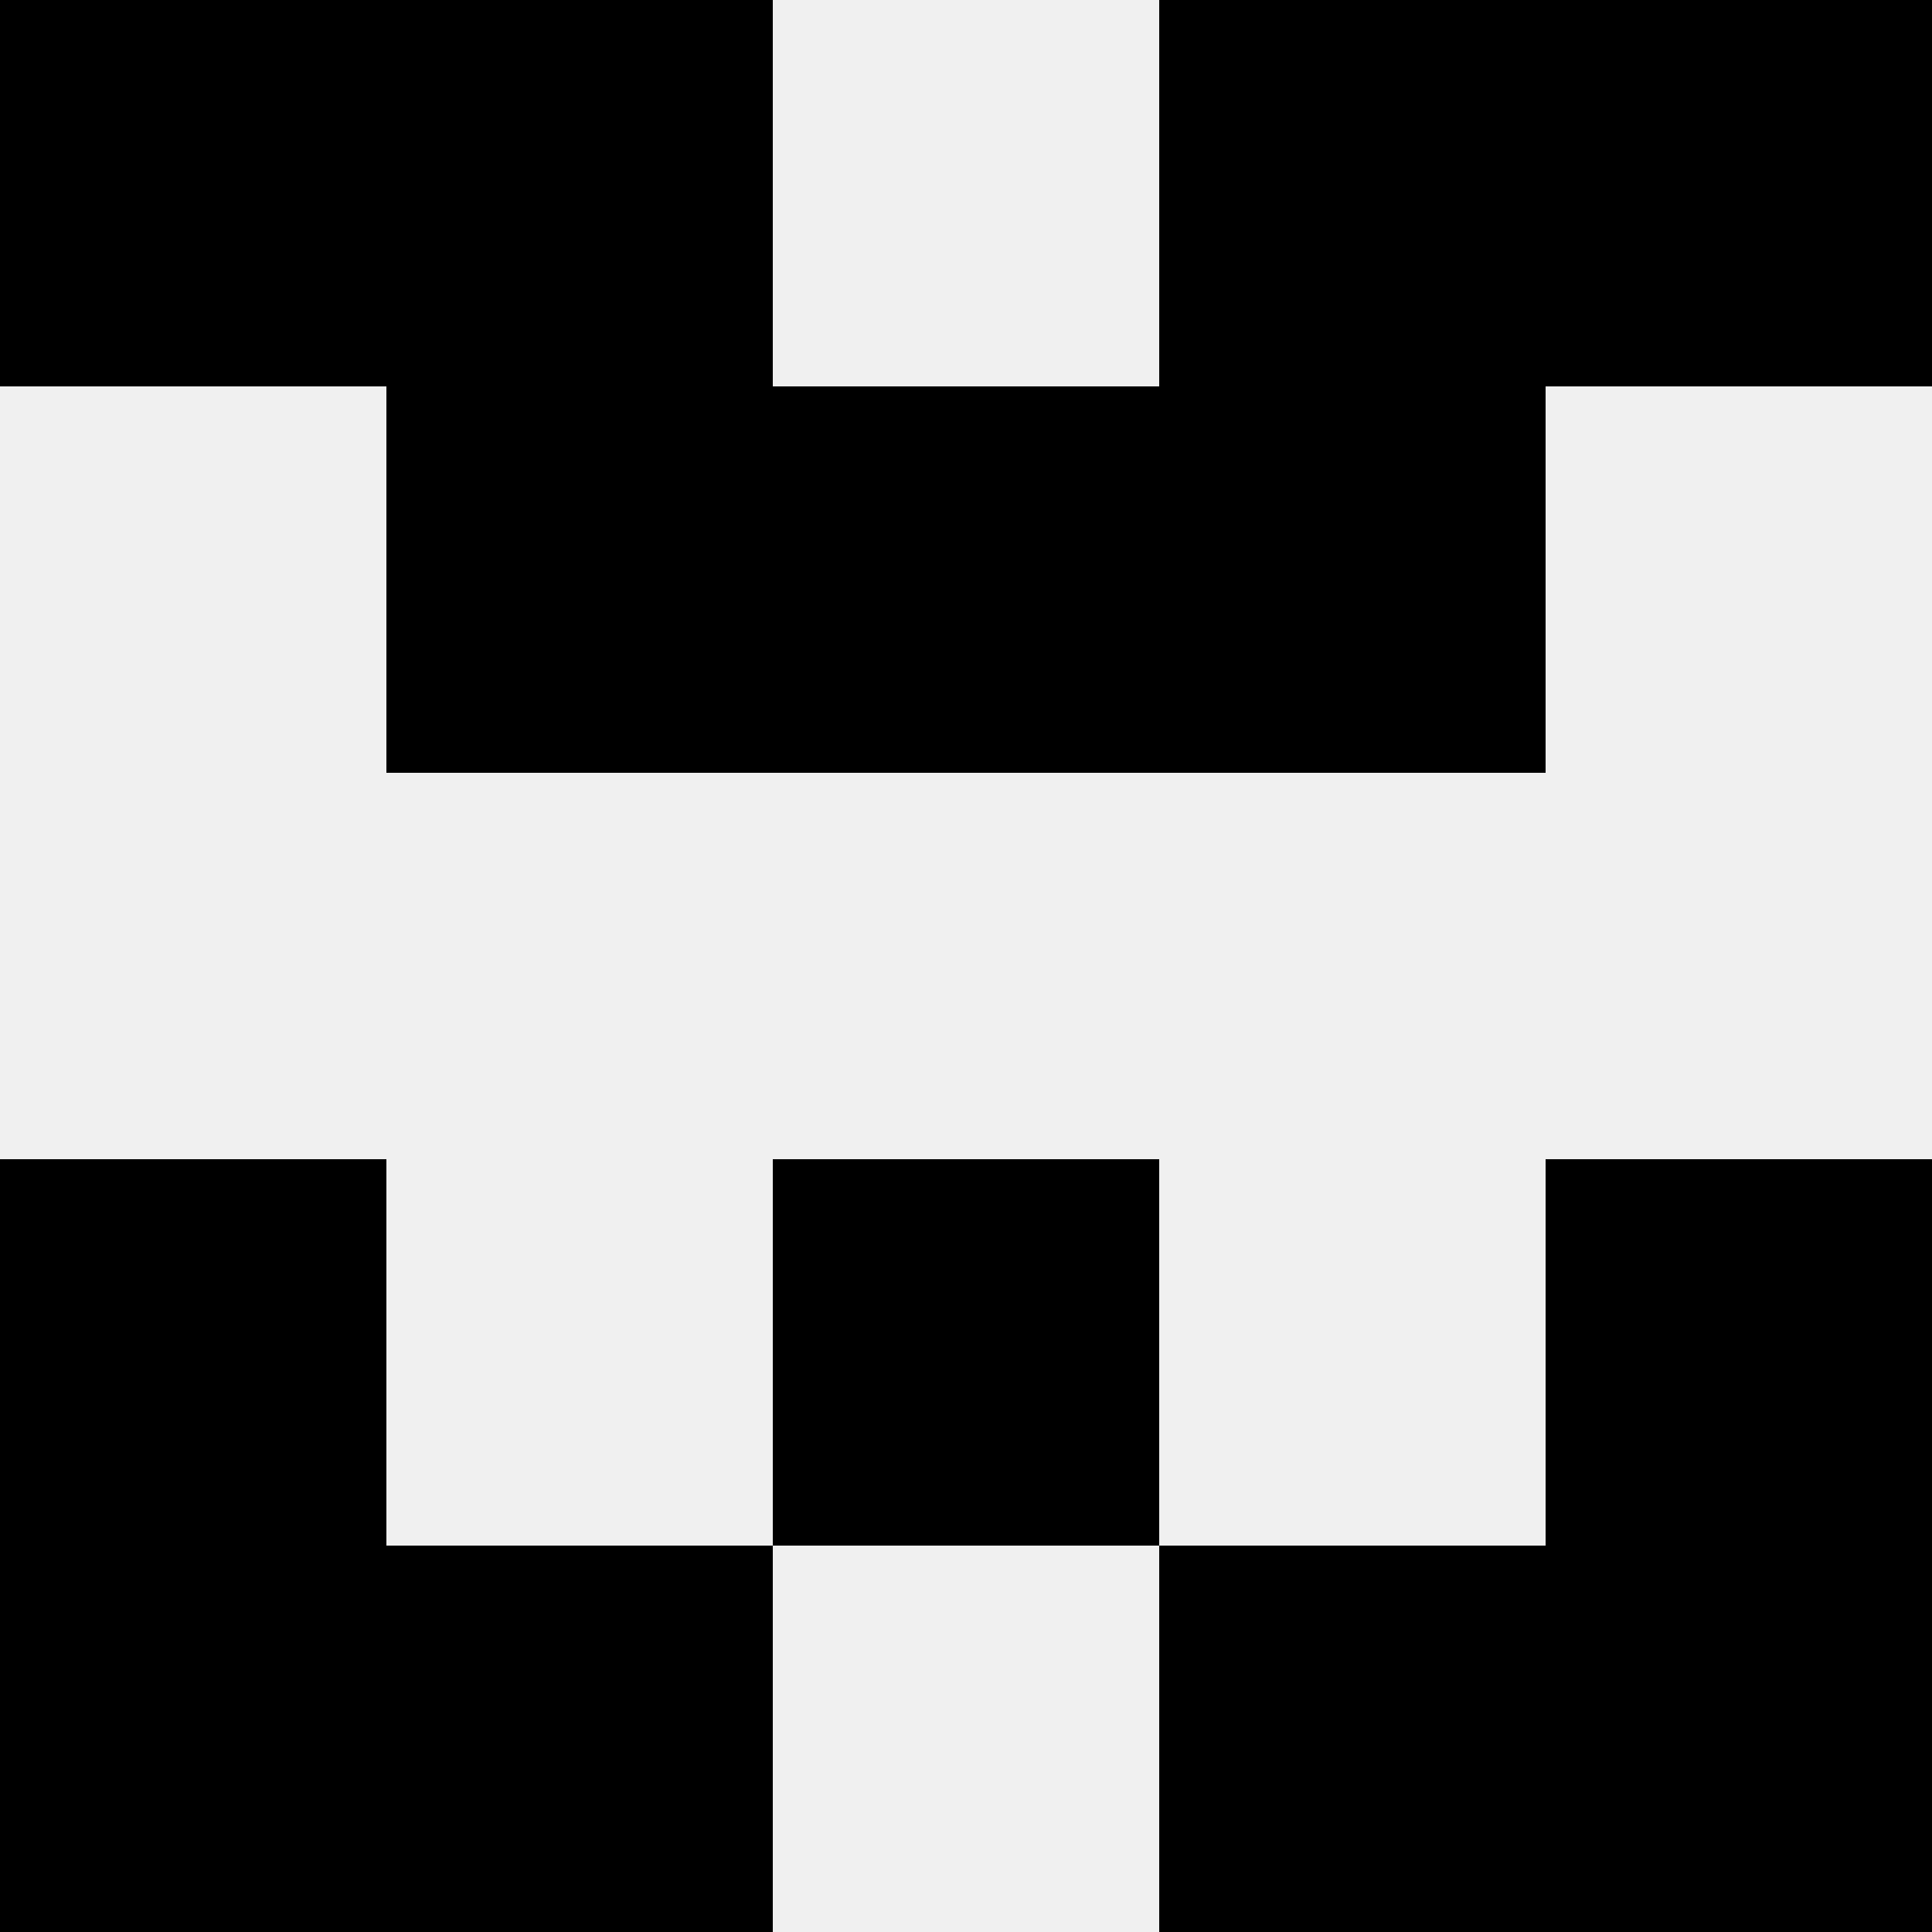
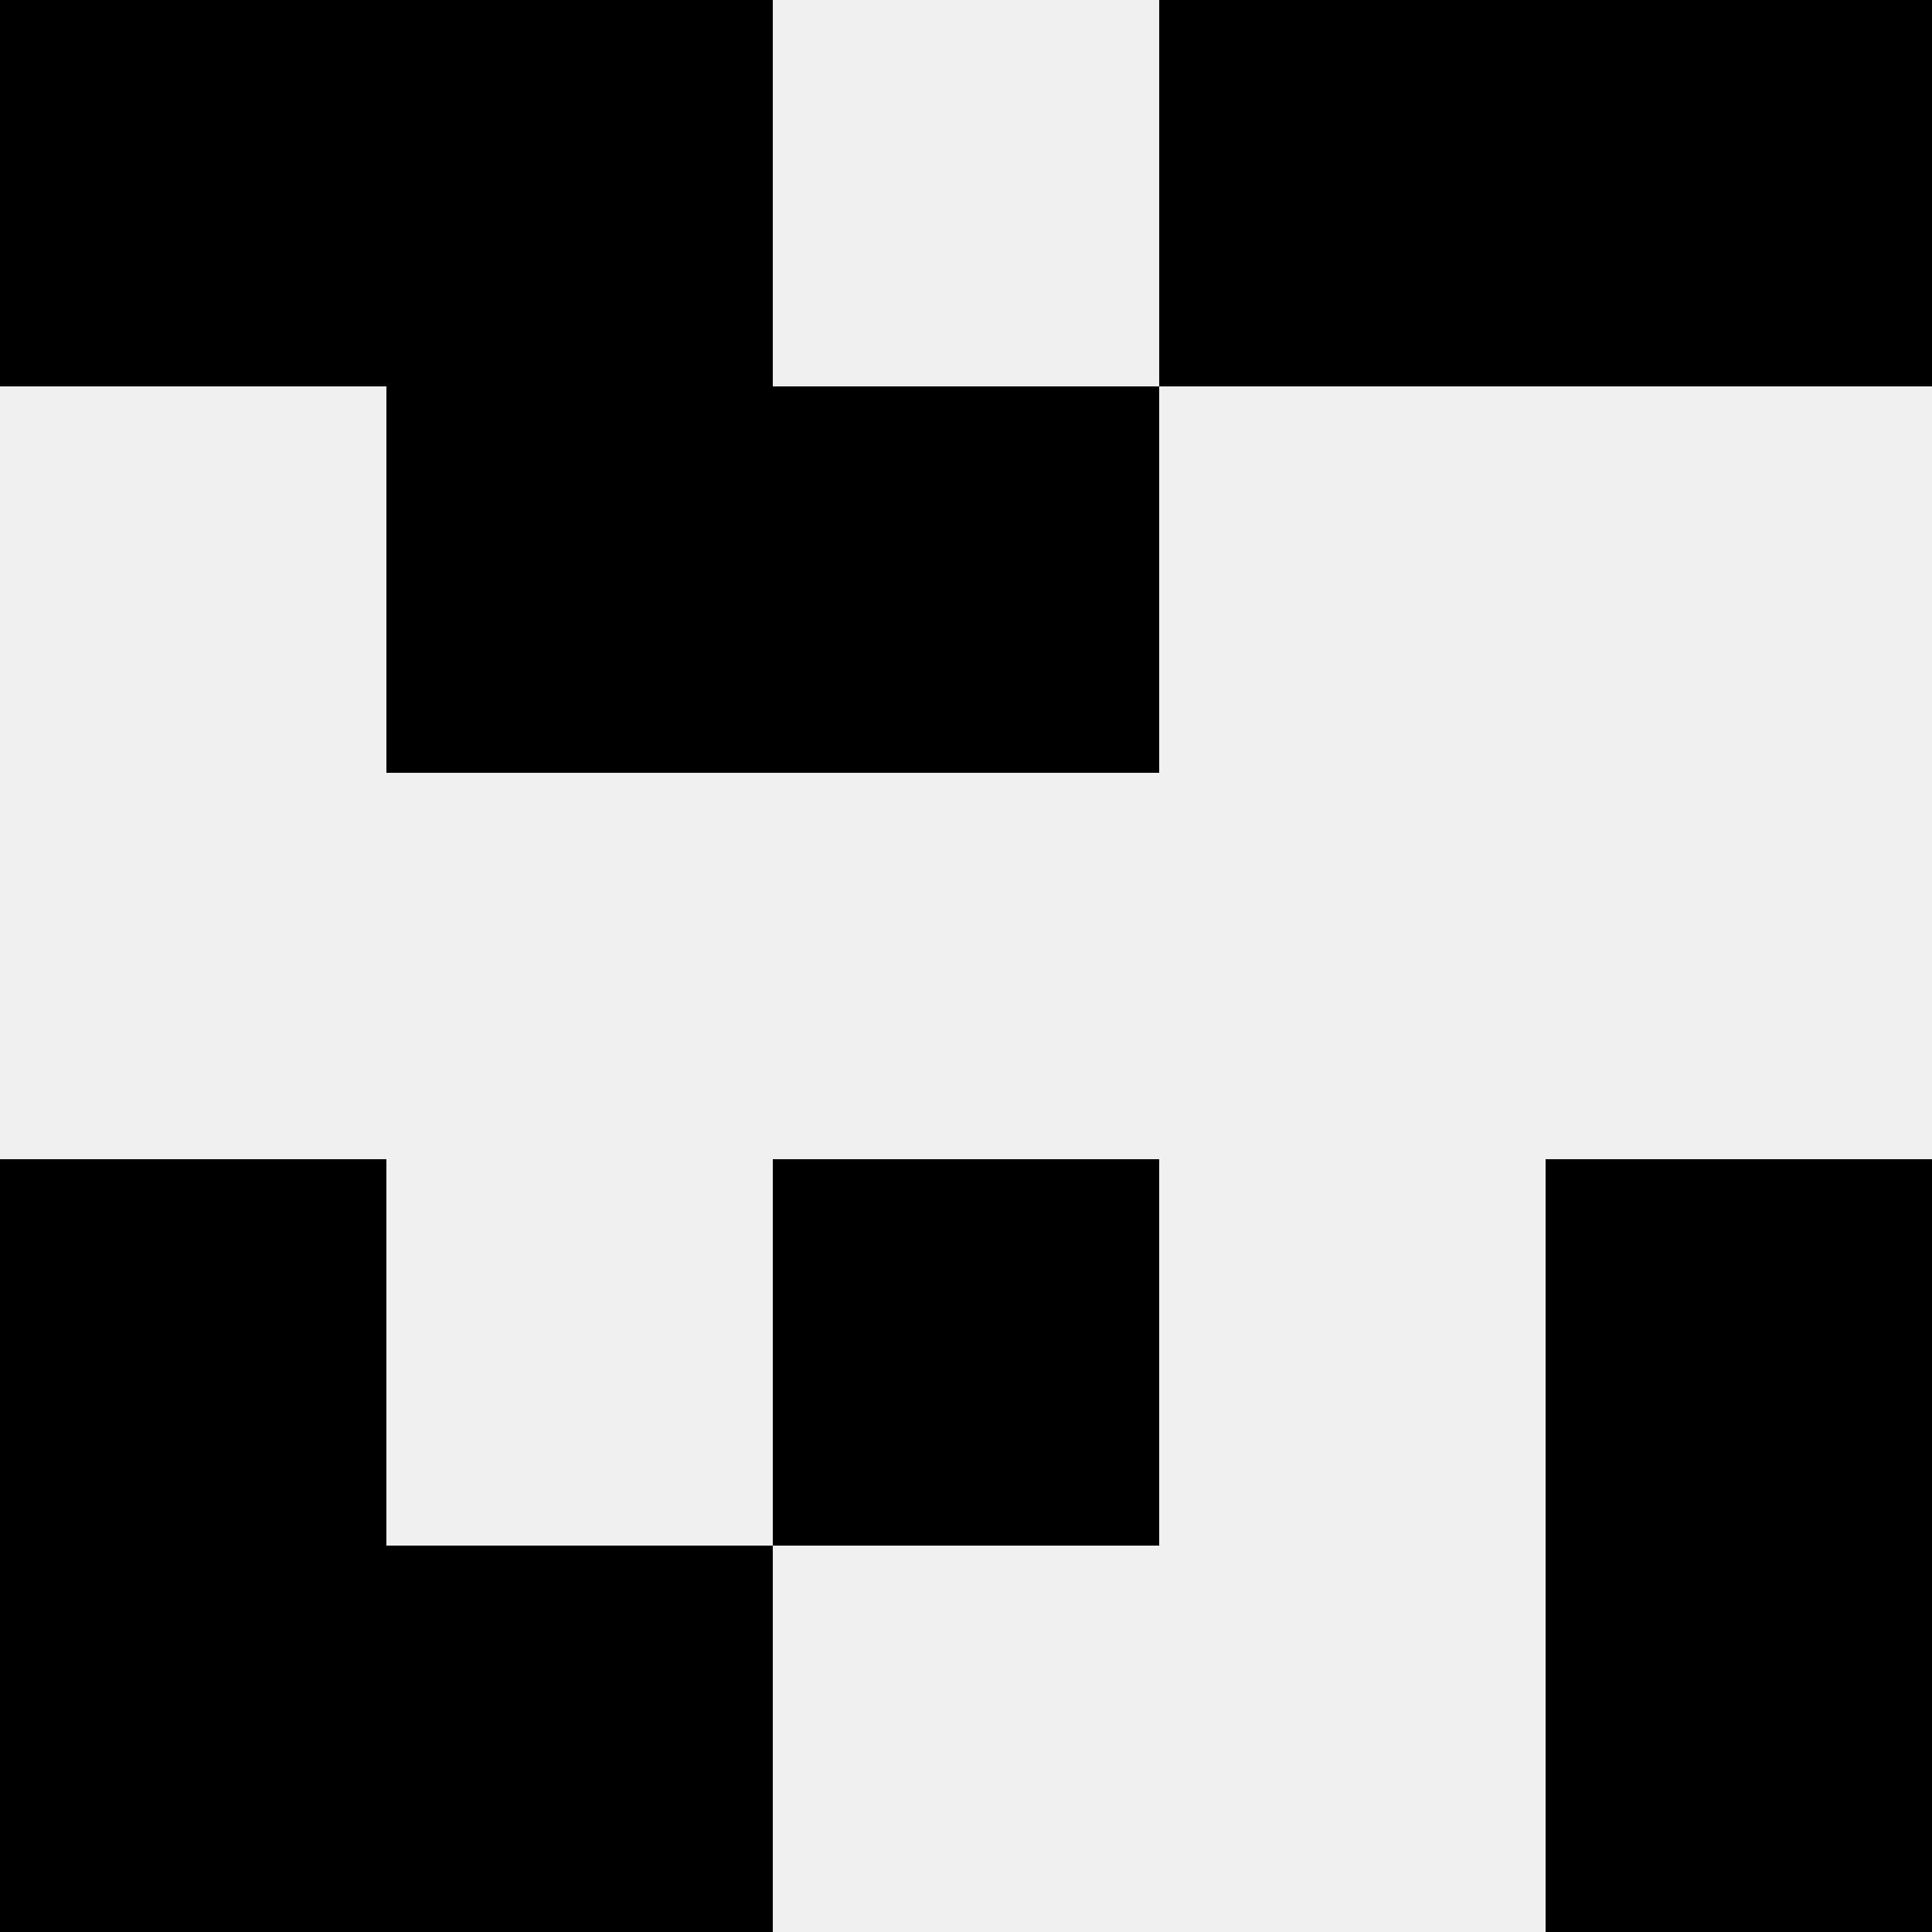
<svg xmlns="http://www.w3.org/2000/svg" width="80" height="80">
  <rect width="100%" height="100%" fill="#f0f0f0" />
  <rect x="0" y="0" width="16" height="16" fill="hsl(117, 70%, 50%)" />
  <rect x="64" y="0" width="16" height="16" fill="hsl(117, 70%, 50%)" />
  <rect x="16" y="0" width="16" height="16" fill="hsl(117, 70%, 50%)" />
  <rect x="48" y="0" width="16" height="16" fill="hsl(117, 70%, 50%)" />
  <rect x="16" y="16" width="16" height="16" fill="hsl(117, 70%, 50%)" />
-   <rect x="48" y="16" width="16" height="16" fill="hsl(117, 70%, 50%)" />
  <rect x="32" y="16" width="16" height="16" fill="hsl(117, 70%, 50%)" />
  <rect x="32" y="16" width="16" height="16" fill="hsl(117, 70%, 50%)" />
  <rect x="0" y="48" width="16" height="16" fill="hsl(117, 70%, 50%)" />
  <rect x="64" y="48" width="16" height="16" fill="hsl(117, 70%, 50%)" />
  <rect x="32" y="48" width="16" height="16" fill="hsl(117, 70%, 50%)" />
-   <rect x="32" y="48" width="16" height="16" fill="hsl(117, 70%, 50%)" />
  <rect x="0" y="64" width="16" height="16" fill="hsl(117, 70%, 50%)" />
  <rect x="64" y="64" width="16" height="16" fill="hsl(117, 70%, 50%)" />
  <rect x="16" y="64" width="16" height="16" fill="hsl(117, 70%, 50%)" />
-   <rect x="48" y="64" width="16" height="16" fill="hsl(117, 70%, 50%)" />
</svg>